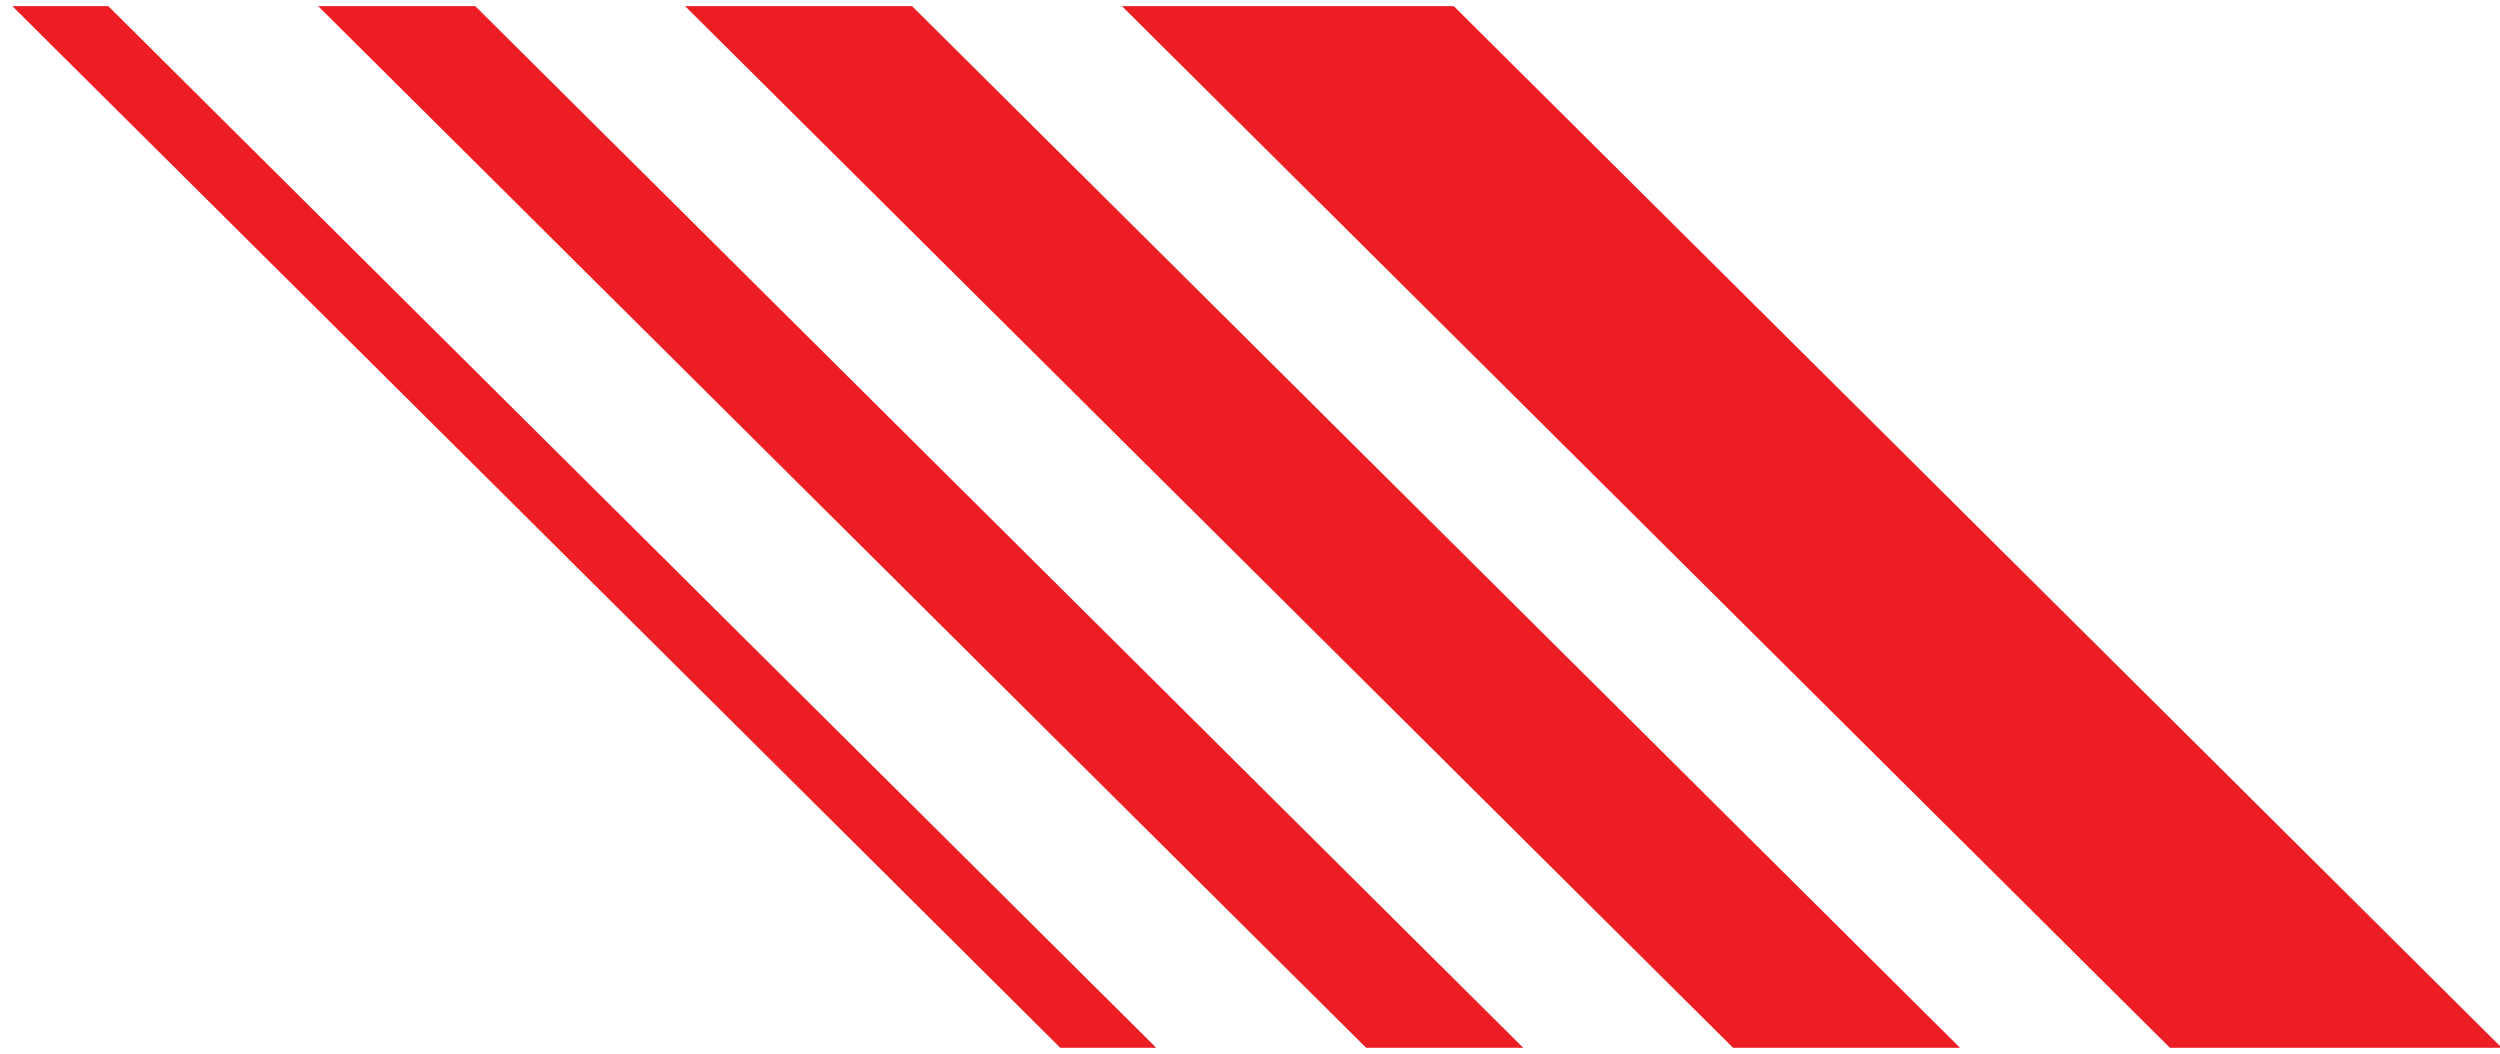
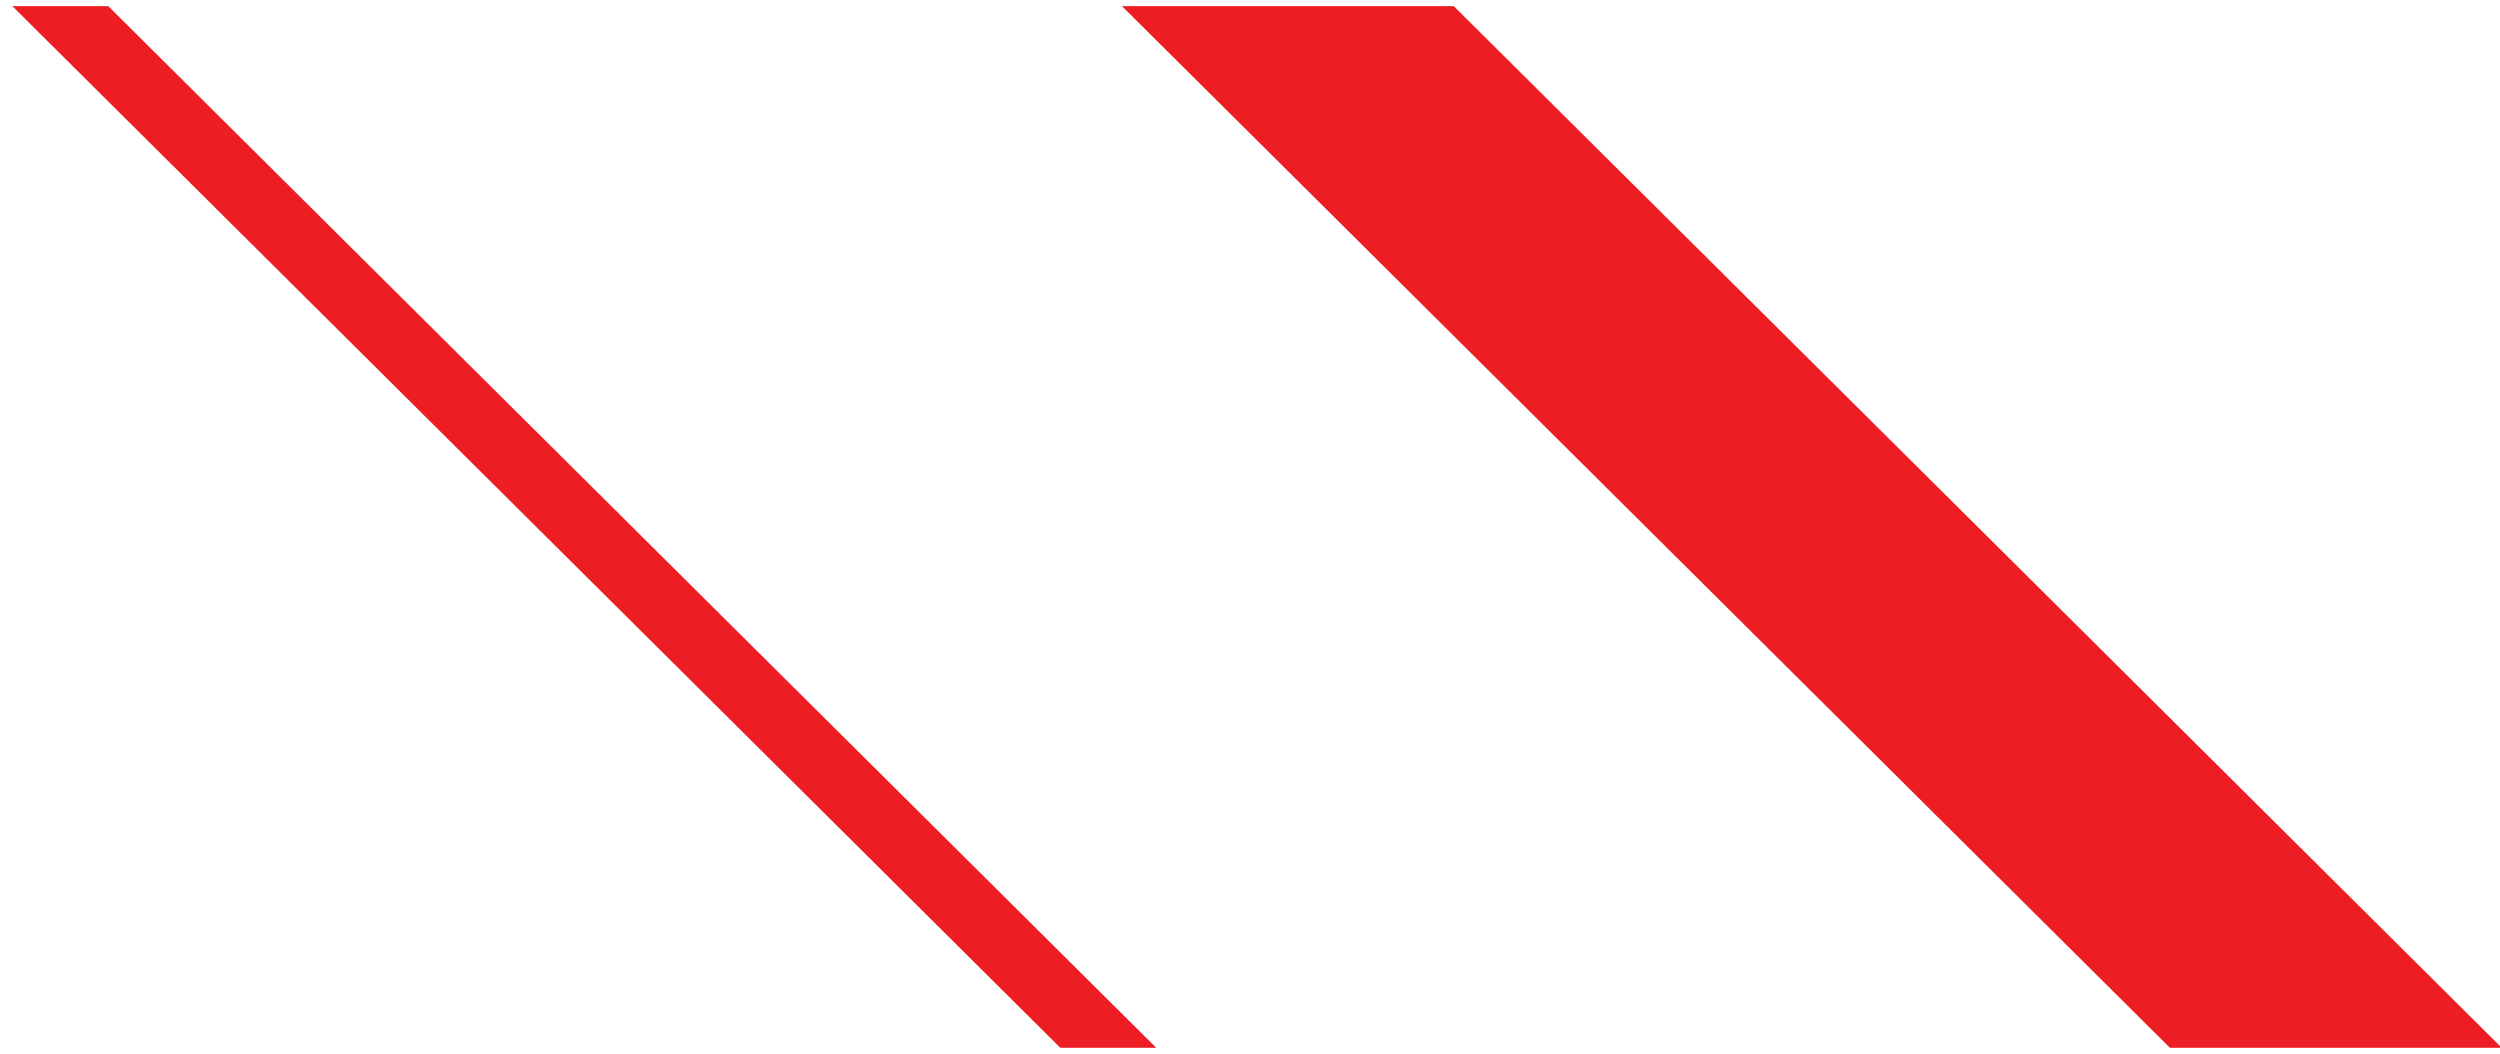
<svg xmlns="http://www.w3.org/2000/svg" width="204" height="86" viewBox="0 0 204 86" fill="none">
  <g clip-path="url(#clip0_1217_53620)">
    <path d="M117.62 -0.5H90.544L352.924 260.295H380L117.62 -0.5Z" fill="#EC1E24" />
-     <path d="M73.417 -0.5H54.896L317.276 260.295H335.797L73.417 -0.5Z" fill="#EC1E24" />
-     <path d="M37.773 -0.5H24.955L287.335 260.295H300.152L37.773 -0.5Z" fill="#EC1E24" />
    <path d="M7.827 -0.5H0.001L262.38 260.295H270.207L7.827 -0.5Z" fill="#EC1E24" />
  </g>
  <defs>
    <clipPath id="clip0_1217_53620">
      <rect width="204" height="85" fill="white" transform="matrix(-1 0 0 1 204 0.5)" />
    </clipPath>
  </defs>
</svg>